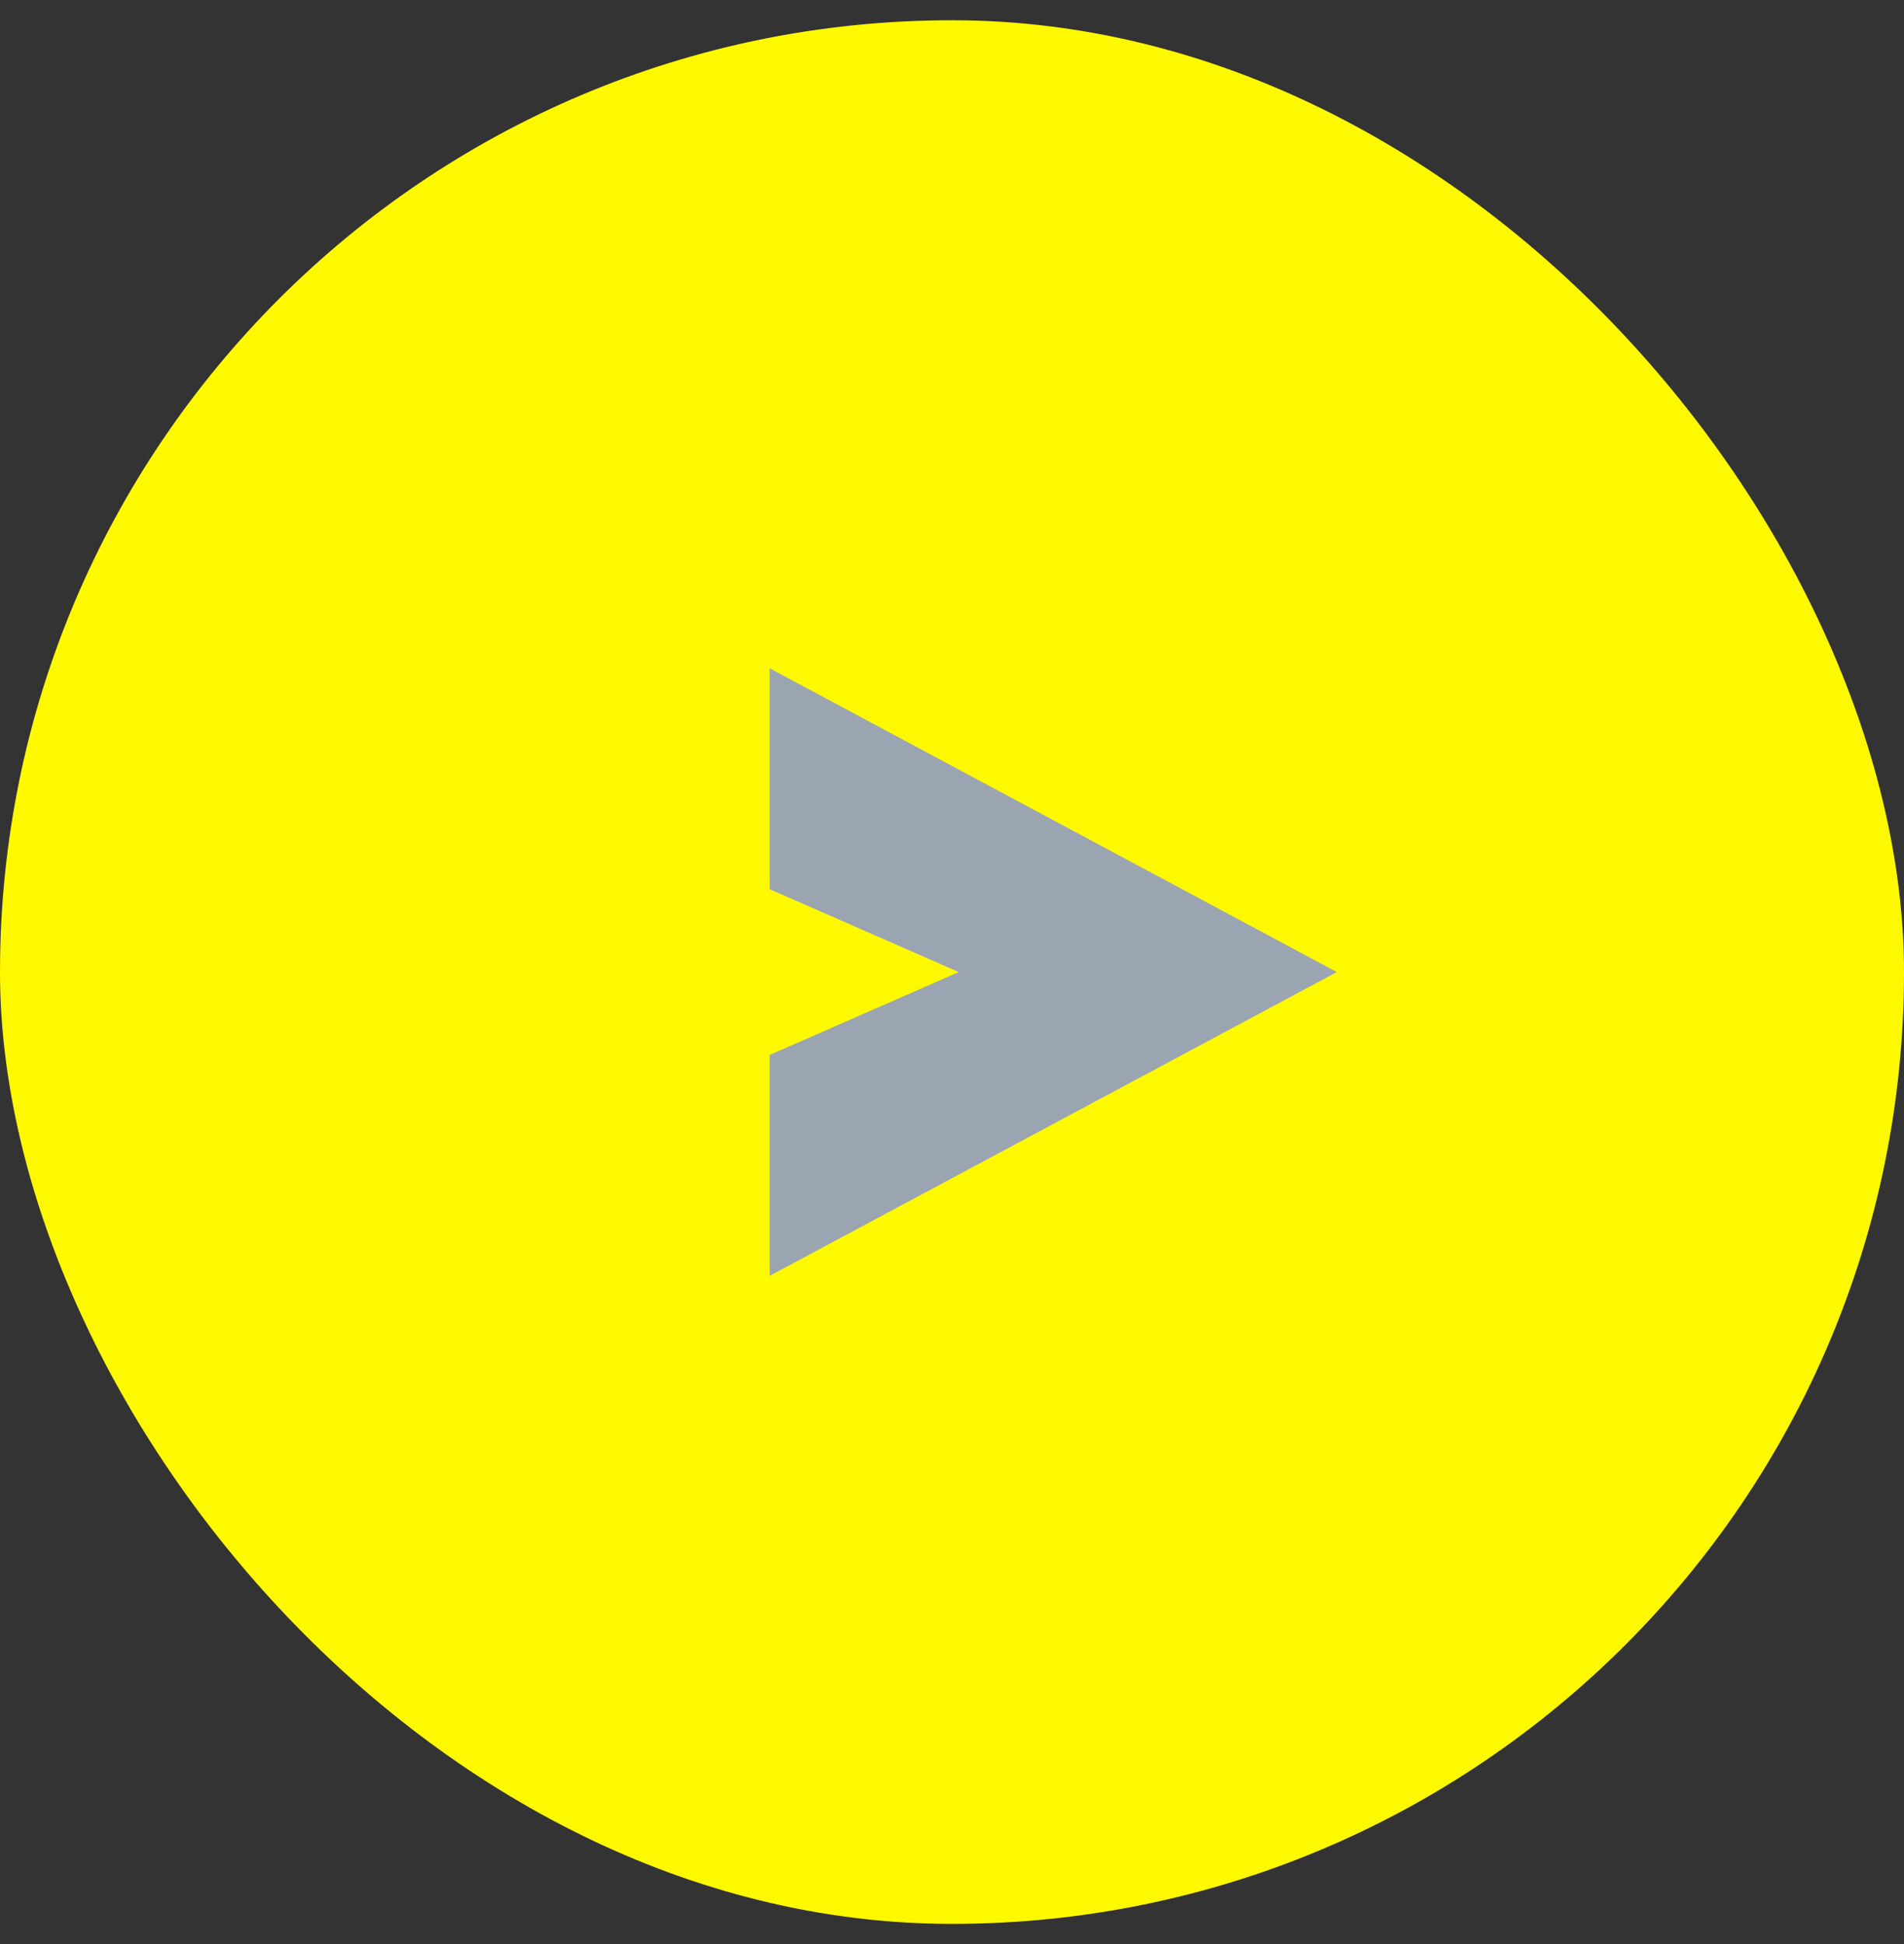
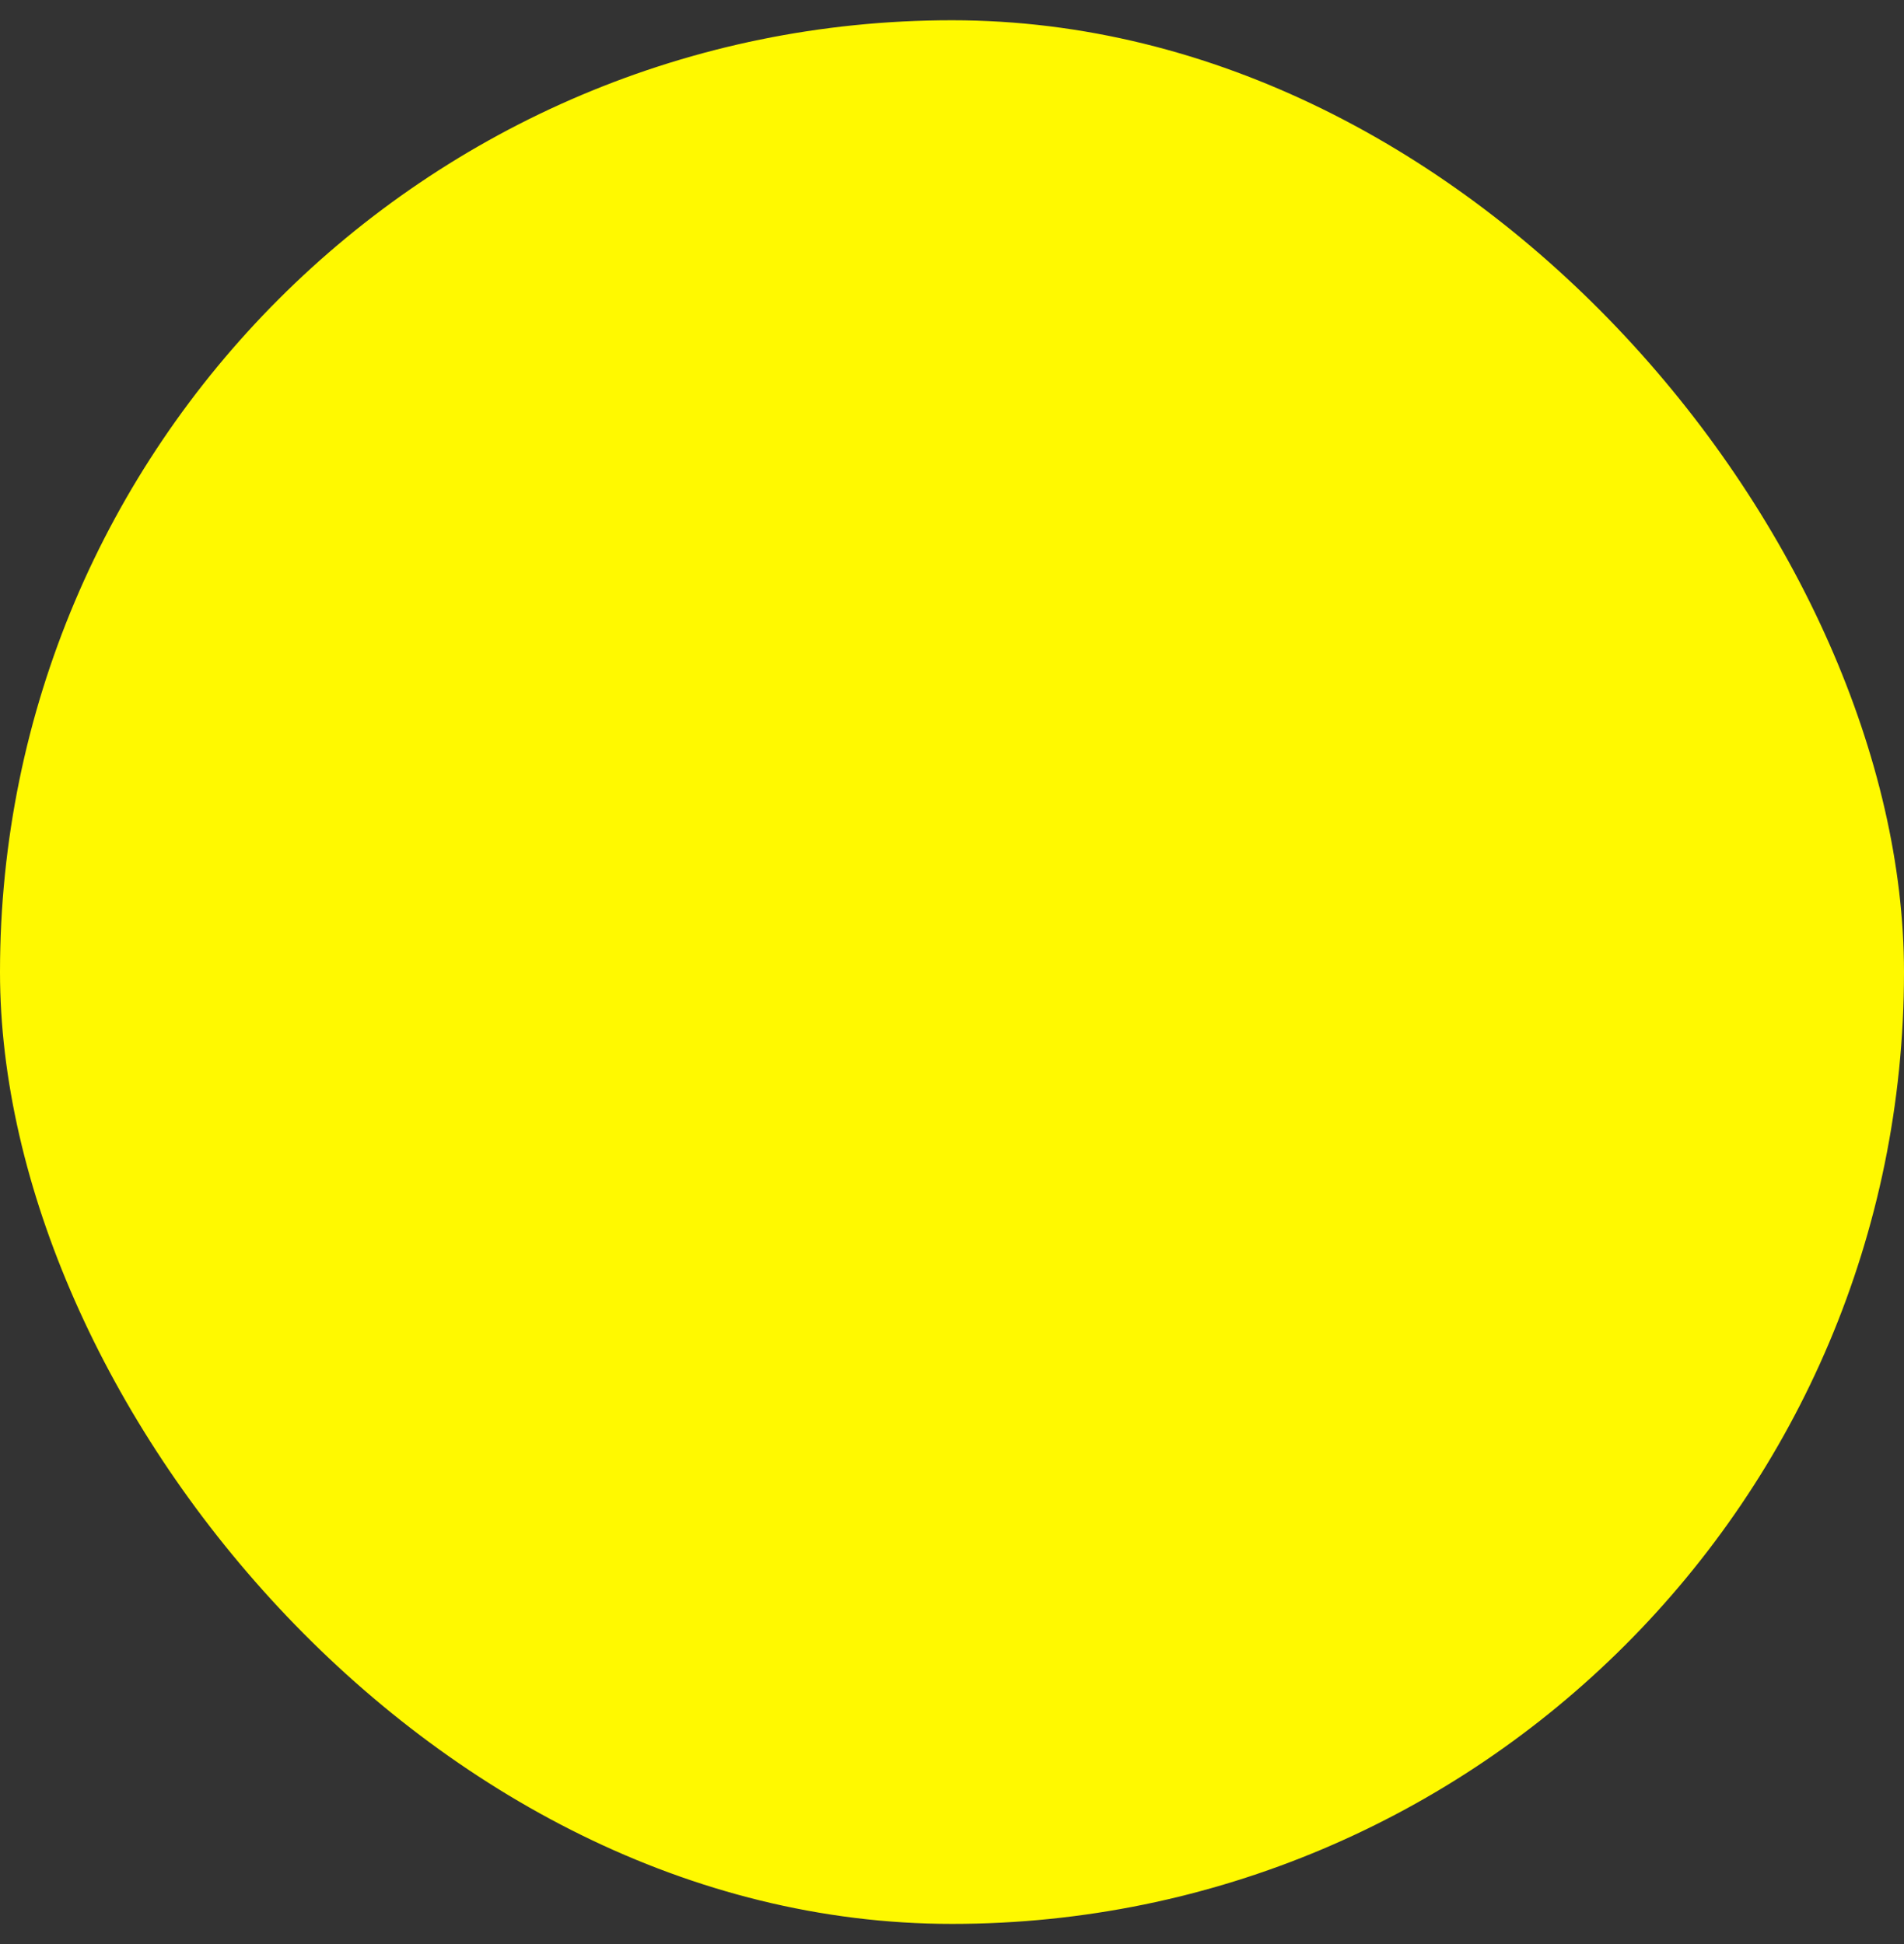
<svg xmlns="http://www.w3.org/2000/svg" width="47" height="48" viewBox="0 0 47 48" fill="none">
  <rect x="0" y="0" width="47" height="48" fill="#333333" stroke="none" />
  <rect y="0.5" width="47" height="47" rx="23.5" fill="#FFF900" />
-   <path d="M19 21.954V16.5L33 24L19 31.5V26.046L23.667 24L19 21.954Z" fill="#9AA5B1" />
</svg>